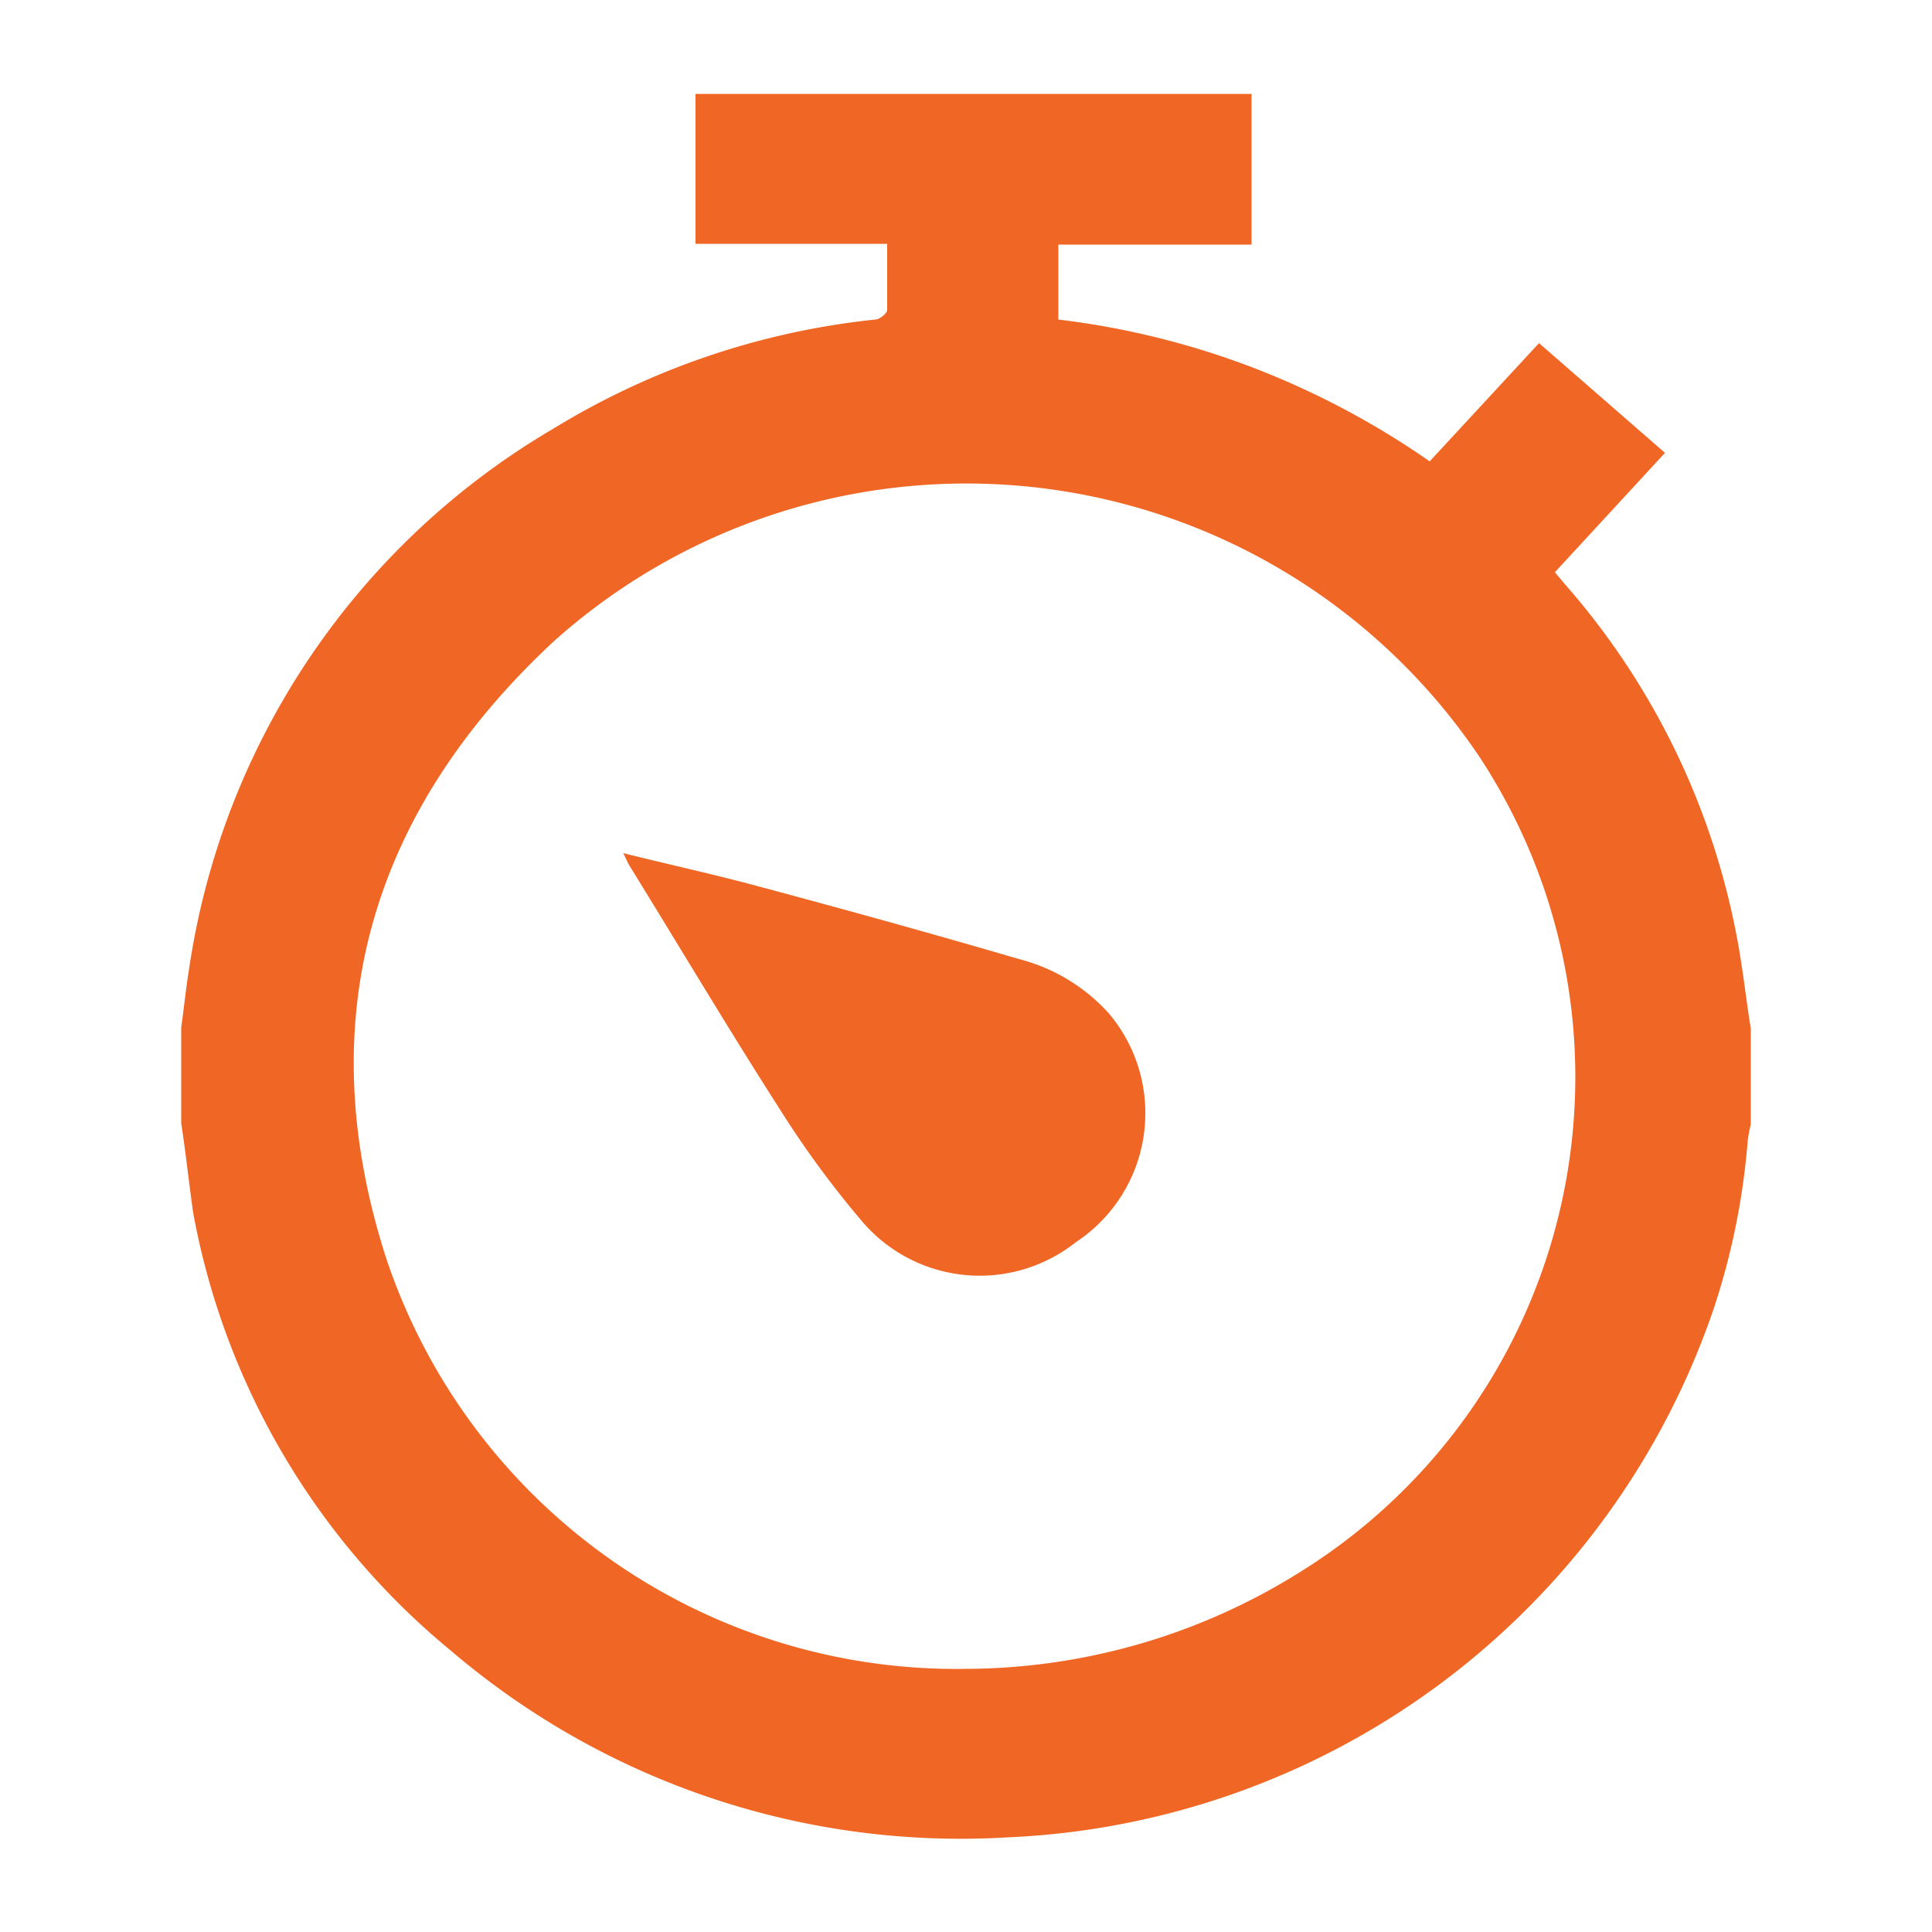
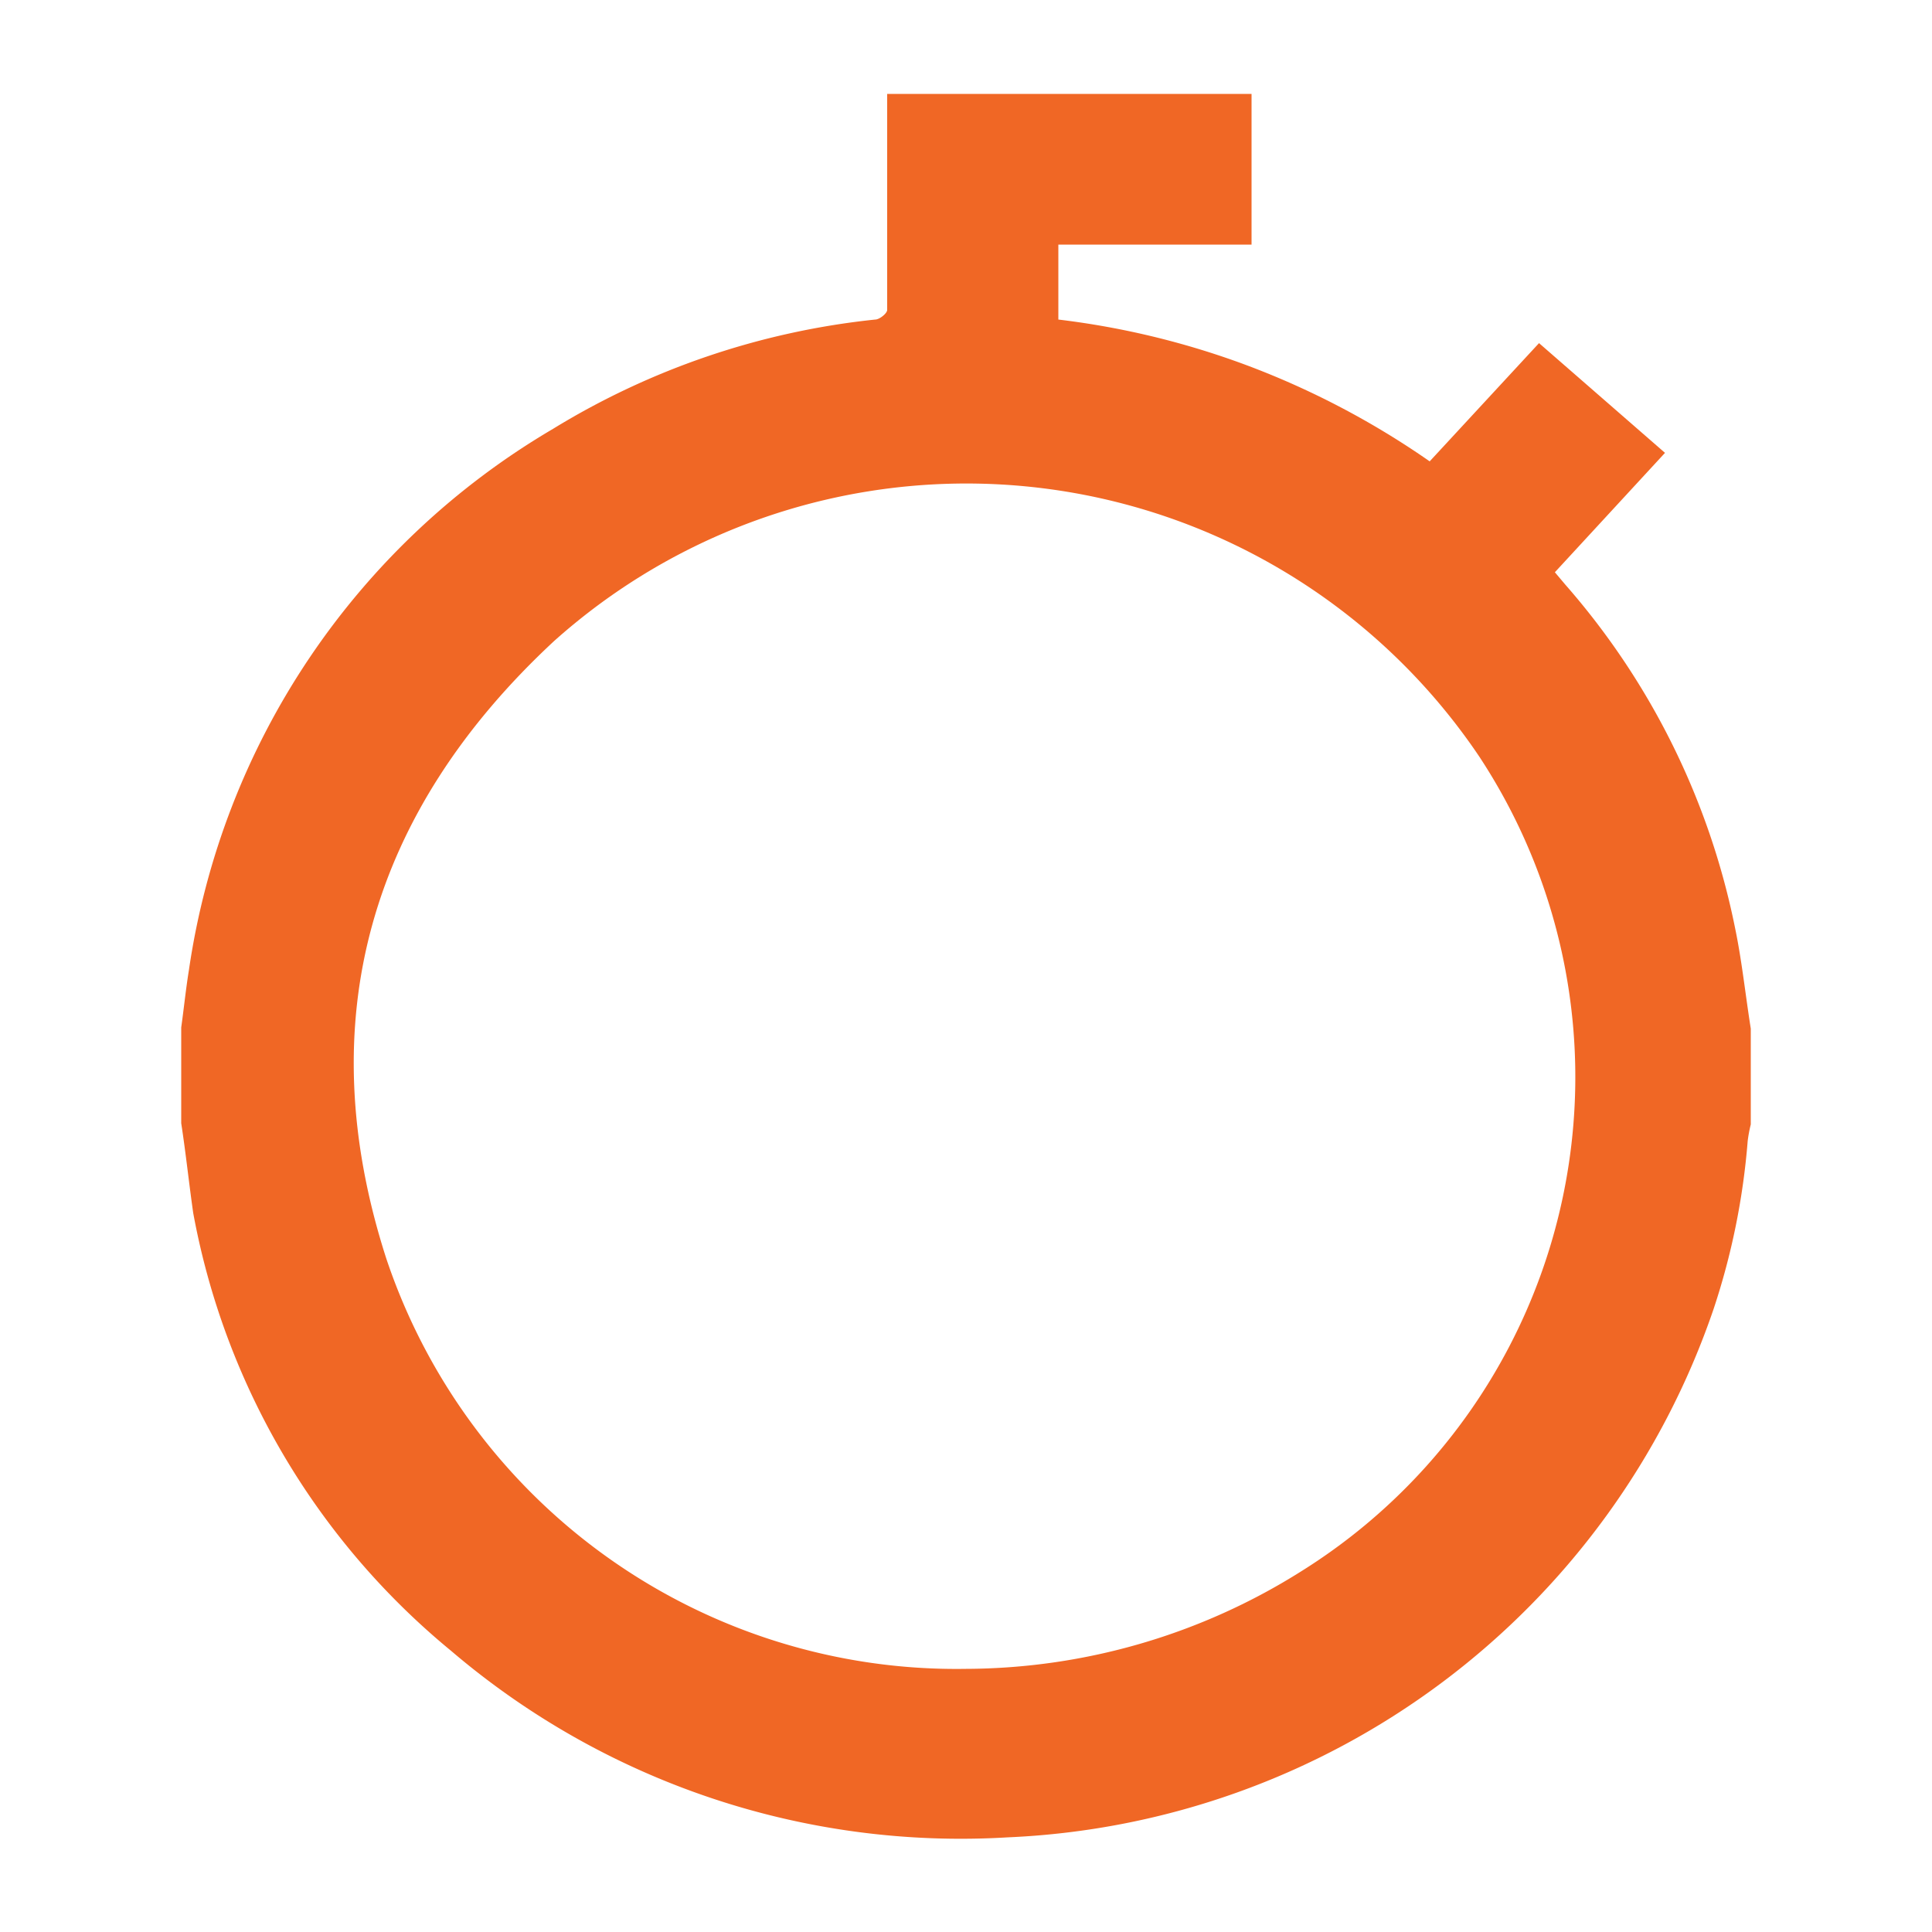
<svg xmlns="http://www.w3.org/2000/svg" id="Layer_1" data-name="Layer 1" viewBox="0 0 50 50">
  <title>icon-timer-orange</title>
  <g id="f1foQA">
-     <path d="M4.69,29.07V26.59c.07-.5.12-1,.2-1.49a19.5,19.5,0,0,1,9.42-14,19.9,19.9,0,0,1,8.34-2.83c.11,0,.31-.16.31-.25,0-.56,0-1.11,0-1.71H18V2.43H32.39v3.9h-5V8.27a21.1,21.1,0,0,1,5,1.23A21.45,21.45,0,0,1,37,11.94l2.83-3.06,3.26,2.84-2.85,3.09.27.32A19.23,19.23,0,0,1,44.9,24c.18.86.27,1.74.41,2.62v2.48a3.58,3.58,0,0,0-.08.43,18.38,18.38,0,0,1-.88,4.34A20.22,20.22,0,0,1,26.09,47.55a20.32,20.32,0,0,1-14.42-4.83A19.14,19.14,0,0,1,5,31.39C4.89,30.62,4.81,29.85,4.69,29.07ZM25,43.19a16.37,16.37,0,0,0,8.7-2.54,15.08,15.08,0,0,0,4.59-21.06,16,16,0,0,0-23.95-3C9.59,21,8,26.39,10,32.58A15.56,15.56,0,0,0,25,43.19Z" style="fill:#f06725" />
-     <path d="M16.13,22.08c1.25.31,2.4.56,3.54.87,2.24.6,4.48,1.22,6.7,1.87a4.71,4.71,0,0,1,2.33,1.41,4,4,0,0,1-.86,5.92,4,4,0,0,1-5.52-.53,25.12,25.12,0,0,1-2.13-2.9c-1.34-2.09-2.61-4.23-3.92-6.35Z" style="fill:#f06725" />
+     <path d="M4.69,29.07V26.59c.07-.5.12-1,.2-1.49a19.5,19.5,0,0,1,9.42-14,19.9,19.9,0,0,1,8.34-2.83c.11,0,.31-.16.31-.25,0-.56,0-1.11,0-1.71V2.43H32.39v3.9h-5V8.27a21.1,21.1,0,0,1,5,1.23A21.45,21.45,0,0,1,37,11.94l2.83-3.06,3.26,2.84-2.85,3.09.27.32A19.23,19.23,0,0,1,44.9,24c.18.86.27,1.74.41,2.62v2.48a3.58,3.58,0,0,0-.08.43,18.38,18.38,0,0,1-.88,4.34A20.22,20.22,0,0,1,26.09,47.55a20.32,20.32,0,0,1-14.42-4.83A19.14,19.14,0,0,1,5,31.39C4.89,30.62,4.81,29.85,4.69,29.07ZM25,43.19a16.37,16.37,0,0,0,8.7-2.54,15.08,15.08,0,0,0,4.59-21.06,16,16,0,0,0-23.95-3C9.59,21,8,26.39,10,32.58A15.56,15.56,0,0,0,25,43.19Z" style="fill:#f06725" />
  </g>
</svg>